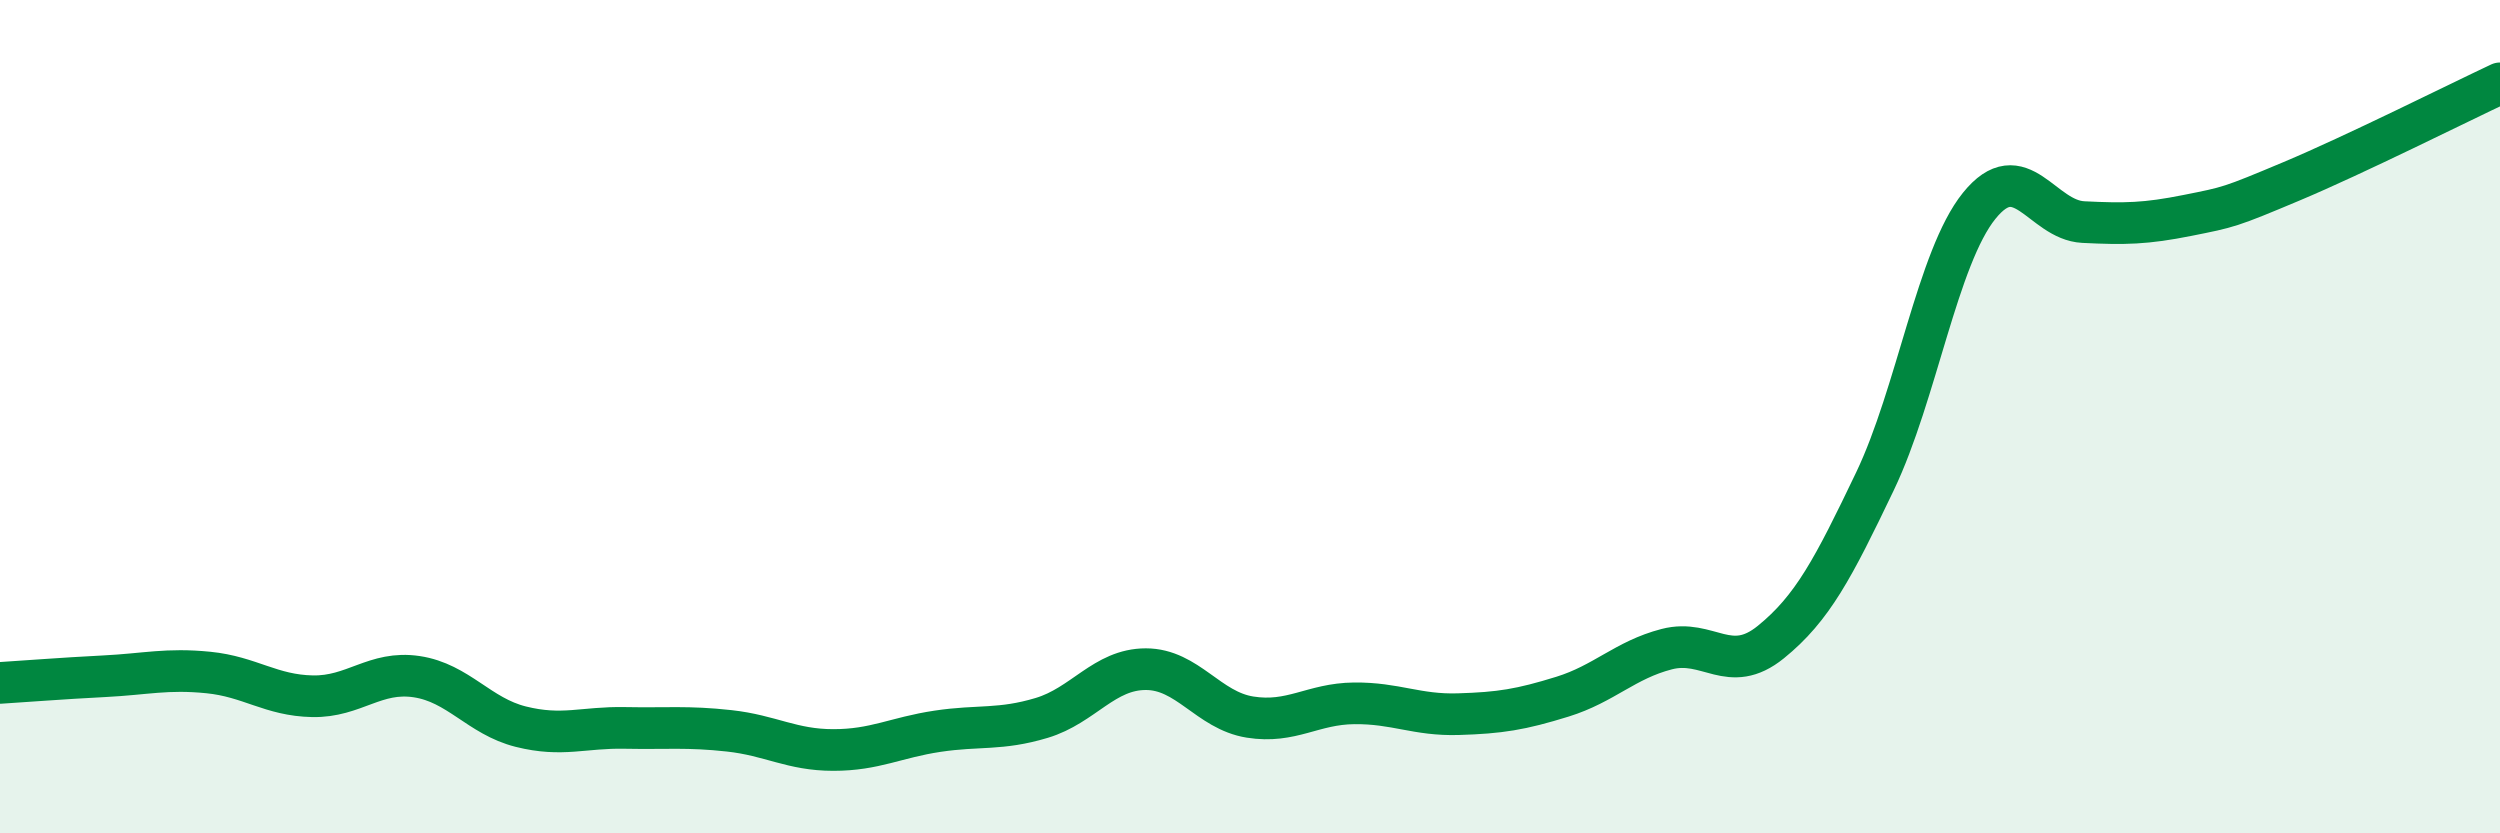
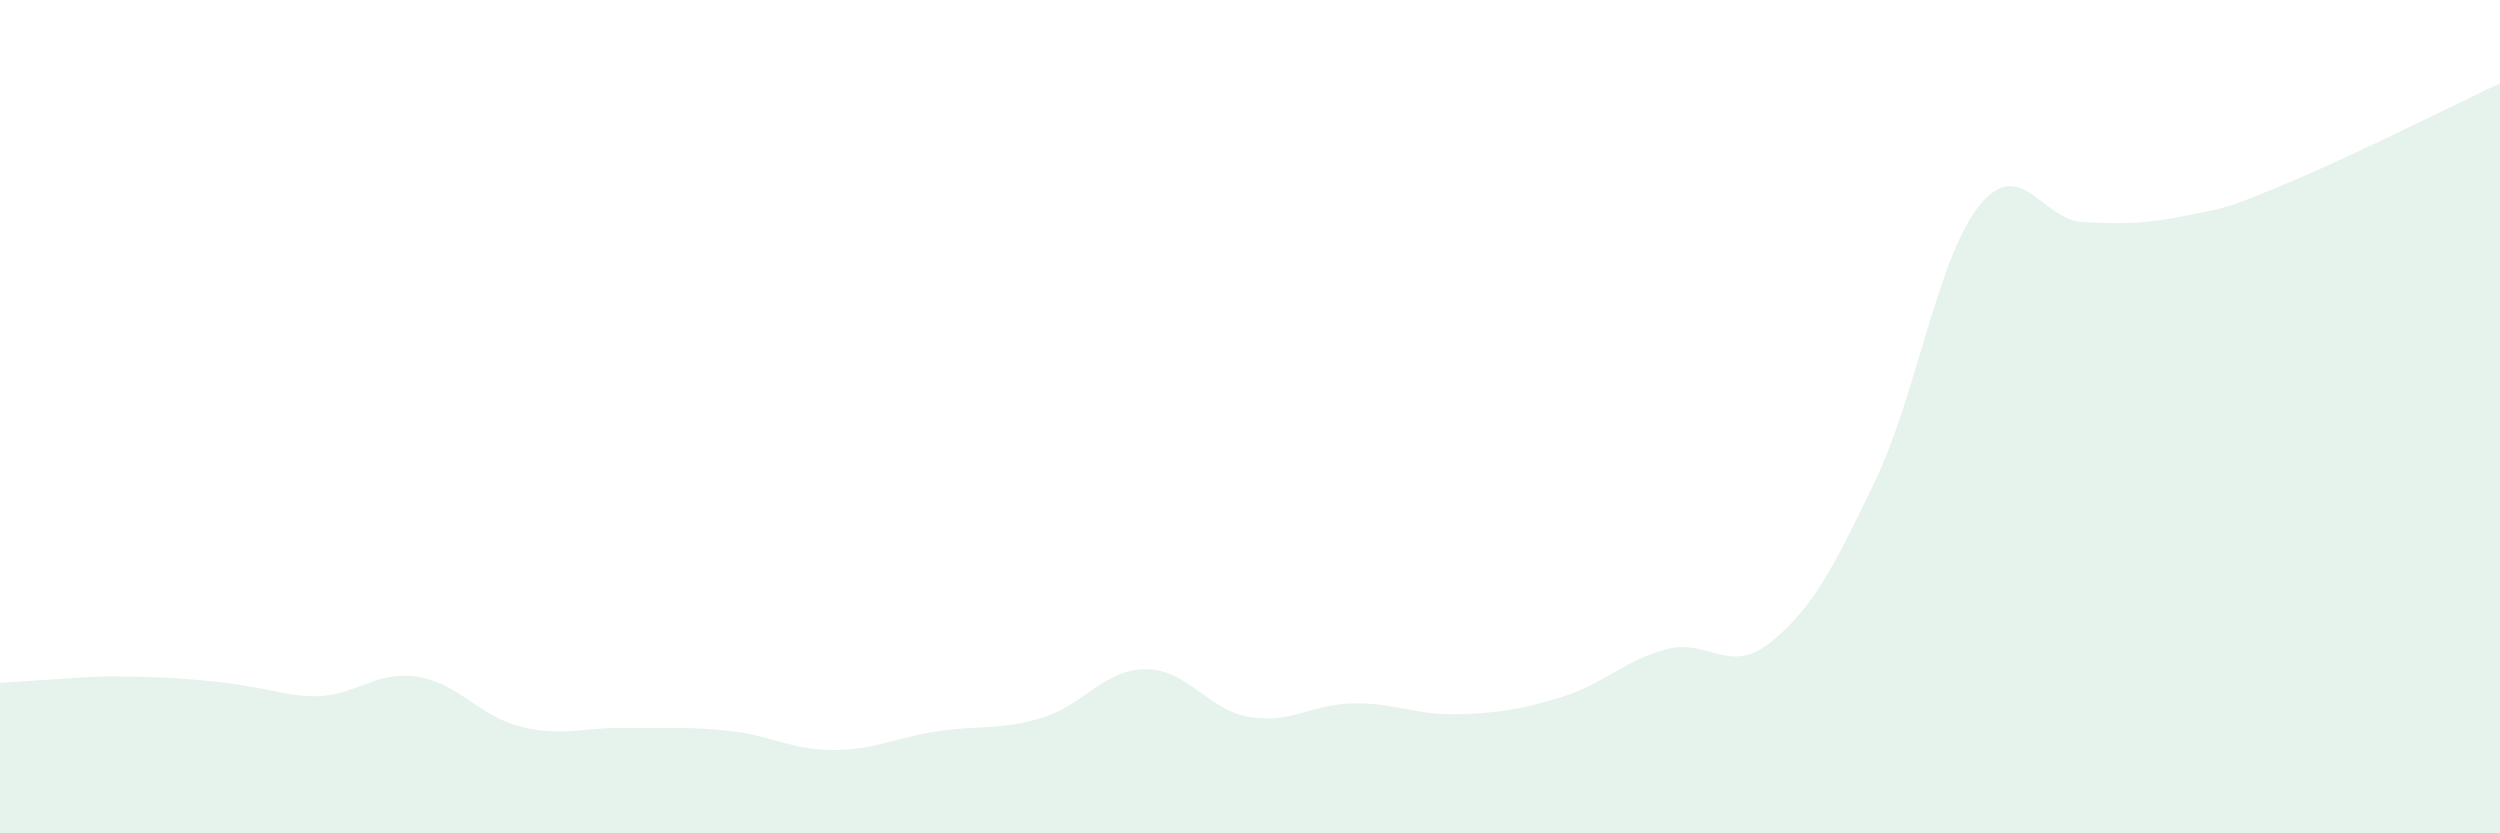
<svg xmlns="http://www.w3.org/2000/svg" width="60" height="20" viewBox="0 0 60 20">
-   <path d="M 0,16.39 C 0.5,16.36 1.5,16.28 2.5,16.23 C 3.5,16.18 4,16.04 5,16.14 C 6,16.24 6.5,16.69 7.5,16.71 C 8.5,16.73 9,16.09 10,16.24 C 11,16.39 11.5,17.19 12.5,17.44 C 13.5,17.69 14,17.45 15,17.47 C 16,17.49 16.5,17.43 17.5,17.54 C 18.5,17.65 19,18 20,18 C 21,18 21.5,17.7 22.5,17.55 C 23.5,17.4 24,17.53 25,17.23 C 26,16.93 26.5,16.06 27.5,16.06 C 28.5,16.06 29,17.05 30,17.21 C 31,17.37 31.5,16.89 32.5,16.88 C 33.5,16.87 34,17.17 35,17.14 C 36,17.11 36.5,17.03 37.5,16.72 C 38.5,16.41 39,15.84 40,15.58 C 41,15.32 41.5,16.22 42.5,15.41 C 43.5,14.6 44,13.64 45,11.55 C 46,9.46 46.5,6.18 47.5,4.94 C 48.5,3.7 49,5.28 50,5.33 C 51,5.38 51.5,5.37 52.5,5.17 C 53.5,4.97 53.5,4.98 55,4.35 C 56.5,3.72 59,2.47 60,2L60 20L0 20Z" fill="#008740" opacity="0.1" stroke-linecap="round" stroke-linejoin="round" />
-   <path d="M 0,16.39 C 0.5,16.36 1.5,16.28 2.5,16.23 C 3.5,16.18 4,16.04 5,16.14 C 6,16.24 6.5,16.69 7.5,16.71 C 8.5,16.73 9,16.09 10,16.24 C 11,16.39 11.5,17.19 12.5,17.44 C 13.5,17.69 14,17.45 15,17.47 C 16,17.49 16.5,17.43 17.5,17.54 C 18.5,17.65 19,18 20,18 C 21,18 21.5,17.7 22.5,17.55 C 23.5,17.4 24,17.53 25,17.23 C 26,16.93 26.5,16.06 27.5,16.06 C 28.5,16.06 29,17.05 30,17.21 C 31,17.37 31.5,16.89 32.5,16.88 C 33.5,16.87 34,17.17 35,17.14 C 36,17.11 36.5,17.03 37.5,16.72 C 38.5,16.41 39,15.84 40,15.58 C 41,15.32 41.5,16.22 42.5,15.41 C 43.5,14.6 44,13.64 45,11.55 C 46,9.46 46.5,6.18 47.5,4.94 C 48.5,3.7 49,5.28 50,5.33 C 51,5.38 51.5,5.37 52.5,5.17 C 53.5,4.97 53.5,4.98 55,4.35 C 56.5,3.72 59,2.47 60,2" stroke="#008740" stroke-width="1" fill="none" stroke-linecap="round" stroke-linejoin="round" />
+   <path d="M 0,16.39 C 0.5,16.36 1.5,16.28 2.5,16.23 C 6,16.24 6.5,16.69 7.5,16.71 C 8.5,16.73 9,16.09 10,16.24 C 11,16.39 11.5,17.19 12.5,17.44 C 13.5,17.69 14,17.45 15,17.47 C 16,17.49 16.5,17.43 17.5,17.54 C 18.5,17.65 19,18 20,18 C 21,18 21.5,17.7 22.5,17.55 C 23.5,17.4 24,17.53 25,17.23 C 26,16.93 26.5,16.06 27.5,16.06 C 28.5,16.06 29,17.05 30,17.21 C 31,17.37 31.5,16.89 32.5,16.88 C 33.5,16.87 34,17.17 35,17.14 C 36,17.11 36.5,17.03 37.5,16.72 C 38.5,16.41 39,15.84 40,15.58 C 41,15.32 41.5,16.22 42.5,15.41 C 43.5,14.6 44,13.64 45,11.55 C 46,9.46 46.5,6.18 47.5,4.94 C 48.5,3.7 49,5.28 50,5.33 C 51,5.38 51.5,5.37 52.5,5.17 C 53.5,4.97 53.5,4.98 55,4.35 C 56.5,3.72 59,2.47 60,2L60 20L0 20Z" fill="#008740" opacity="0.1" stroke-linecap="round" stroke-linejoin="round" />
</svg>